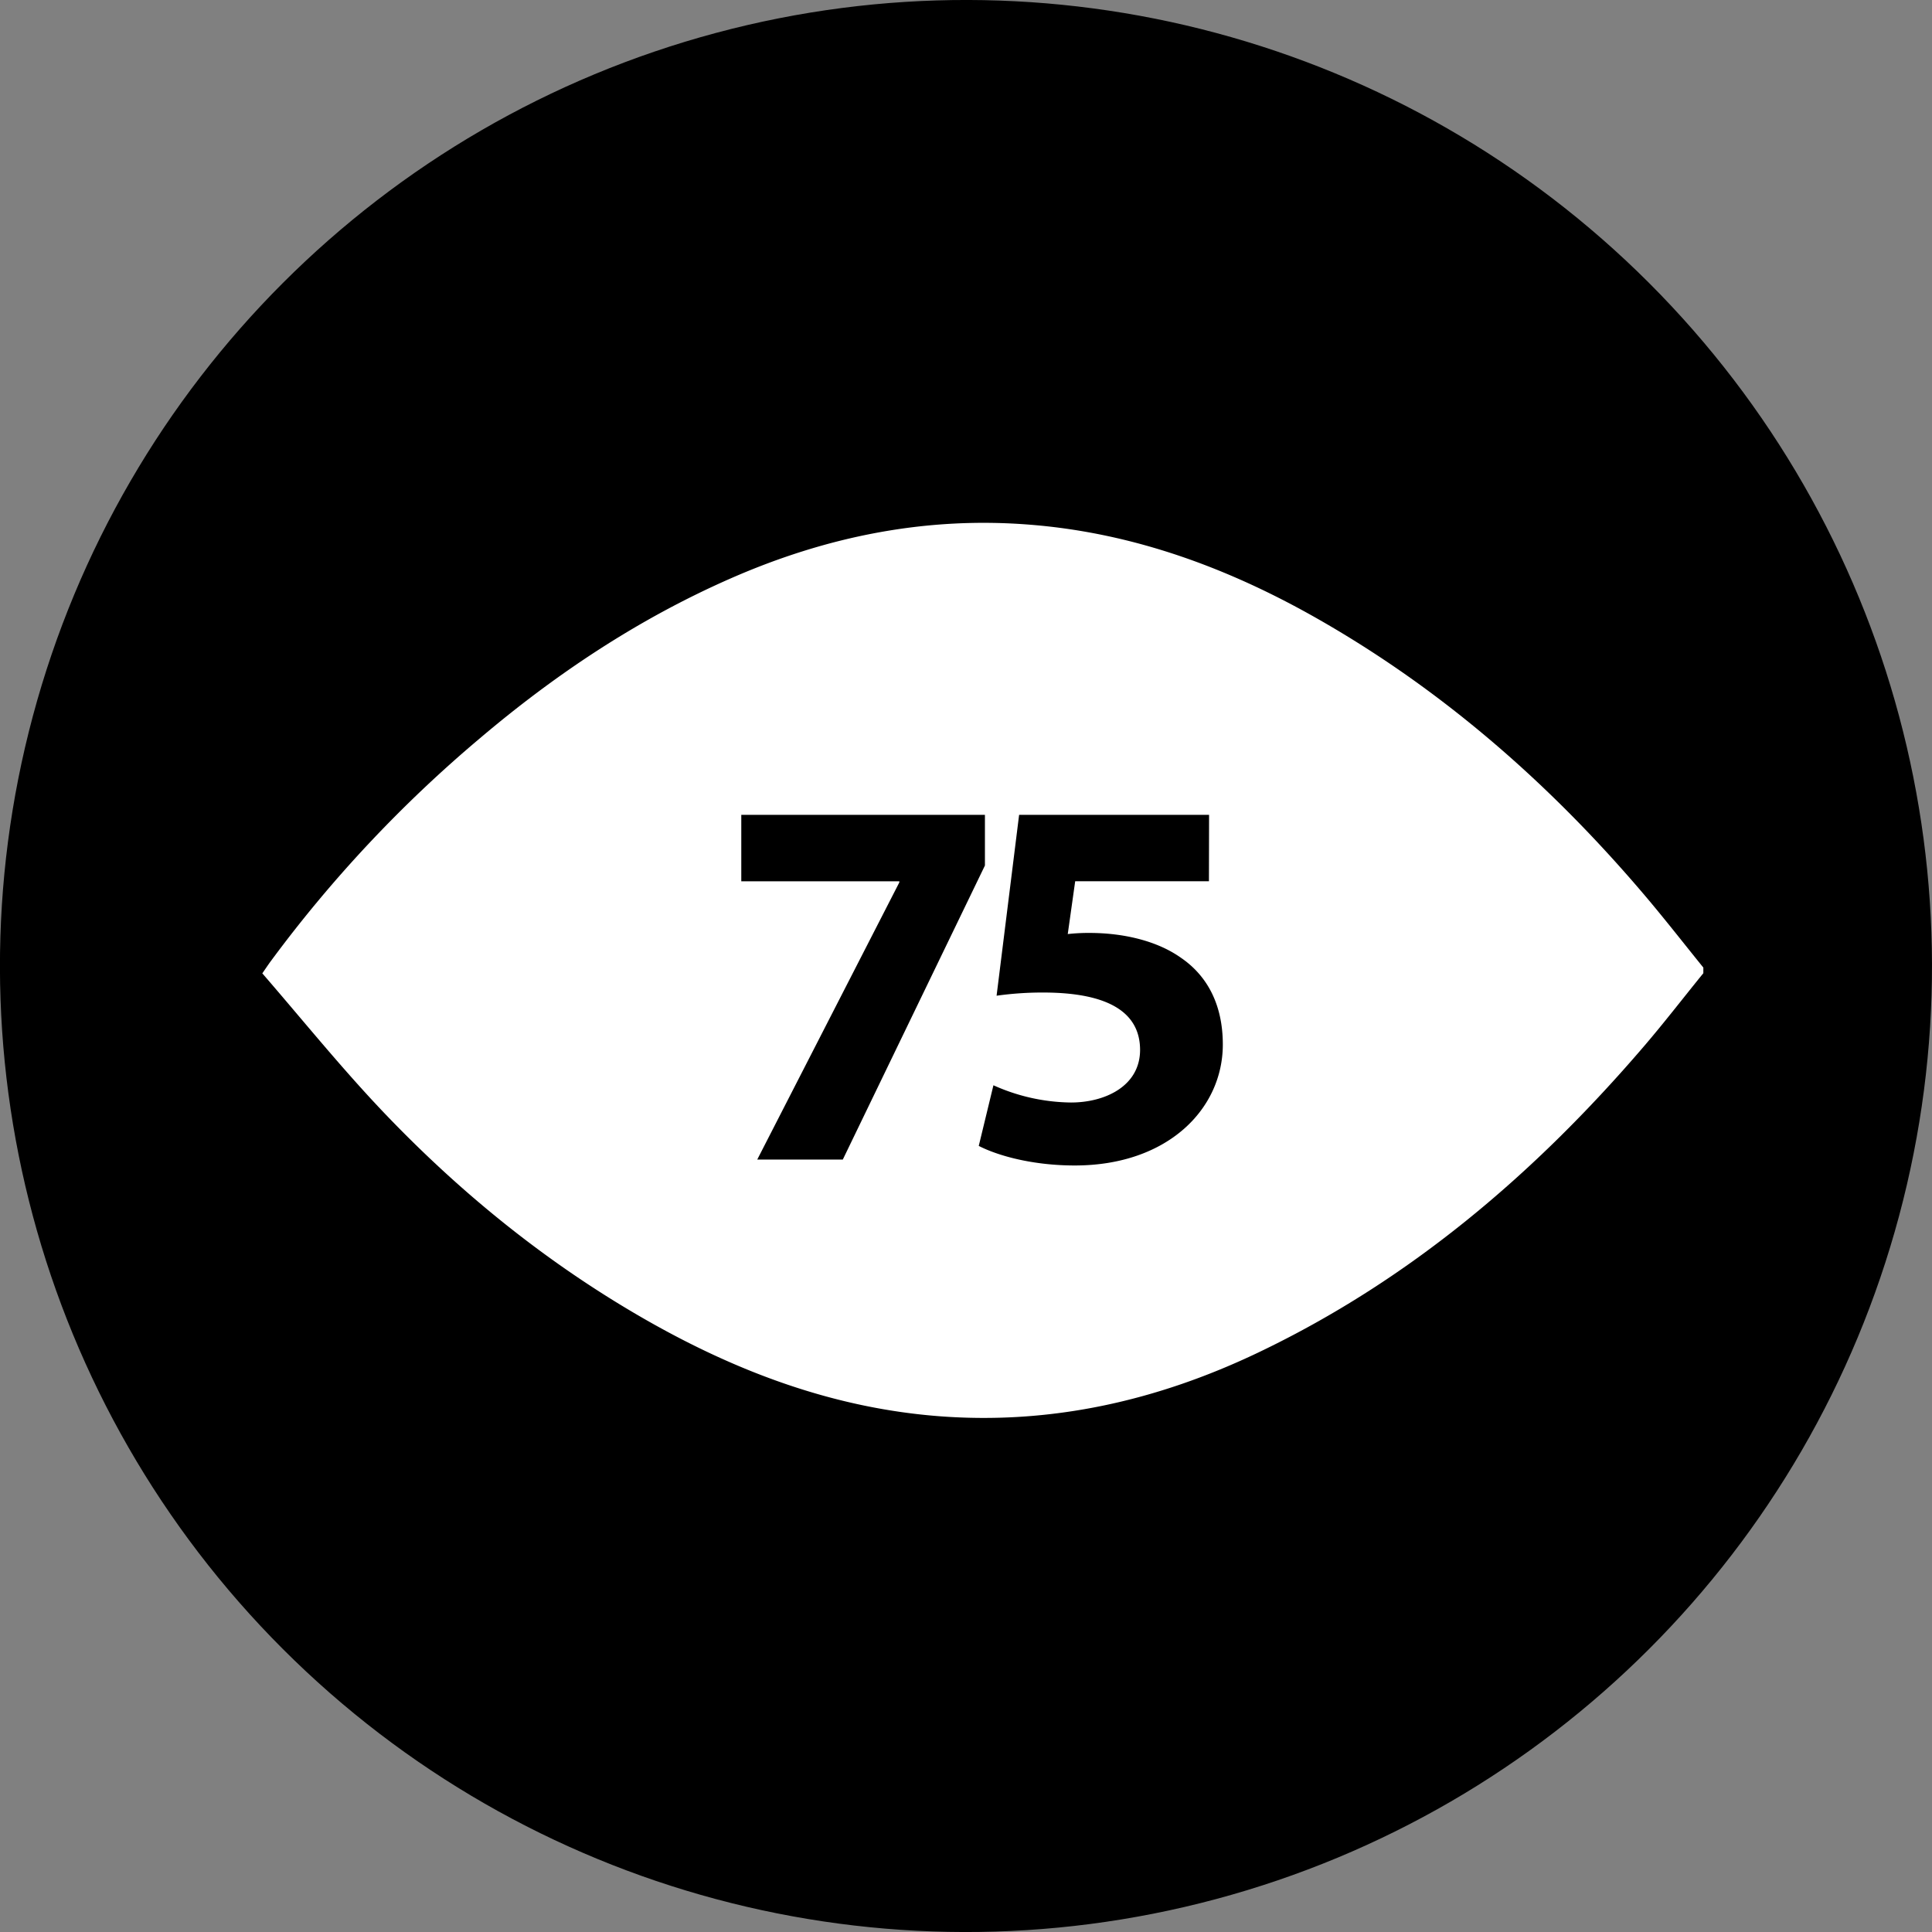
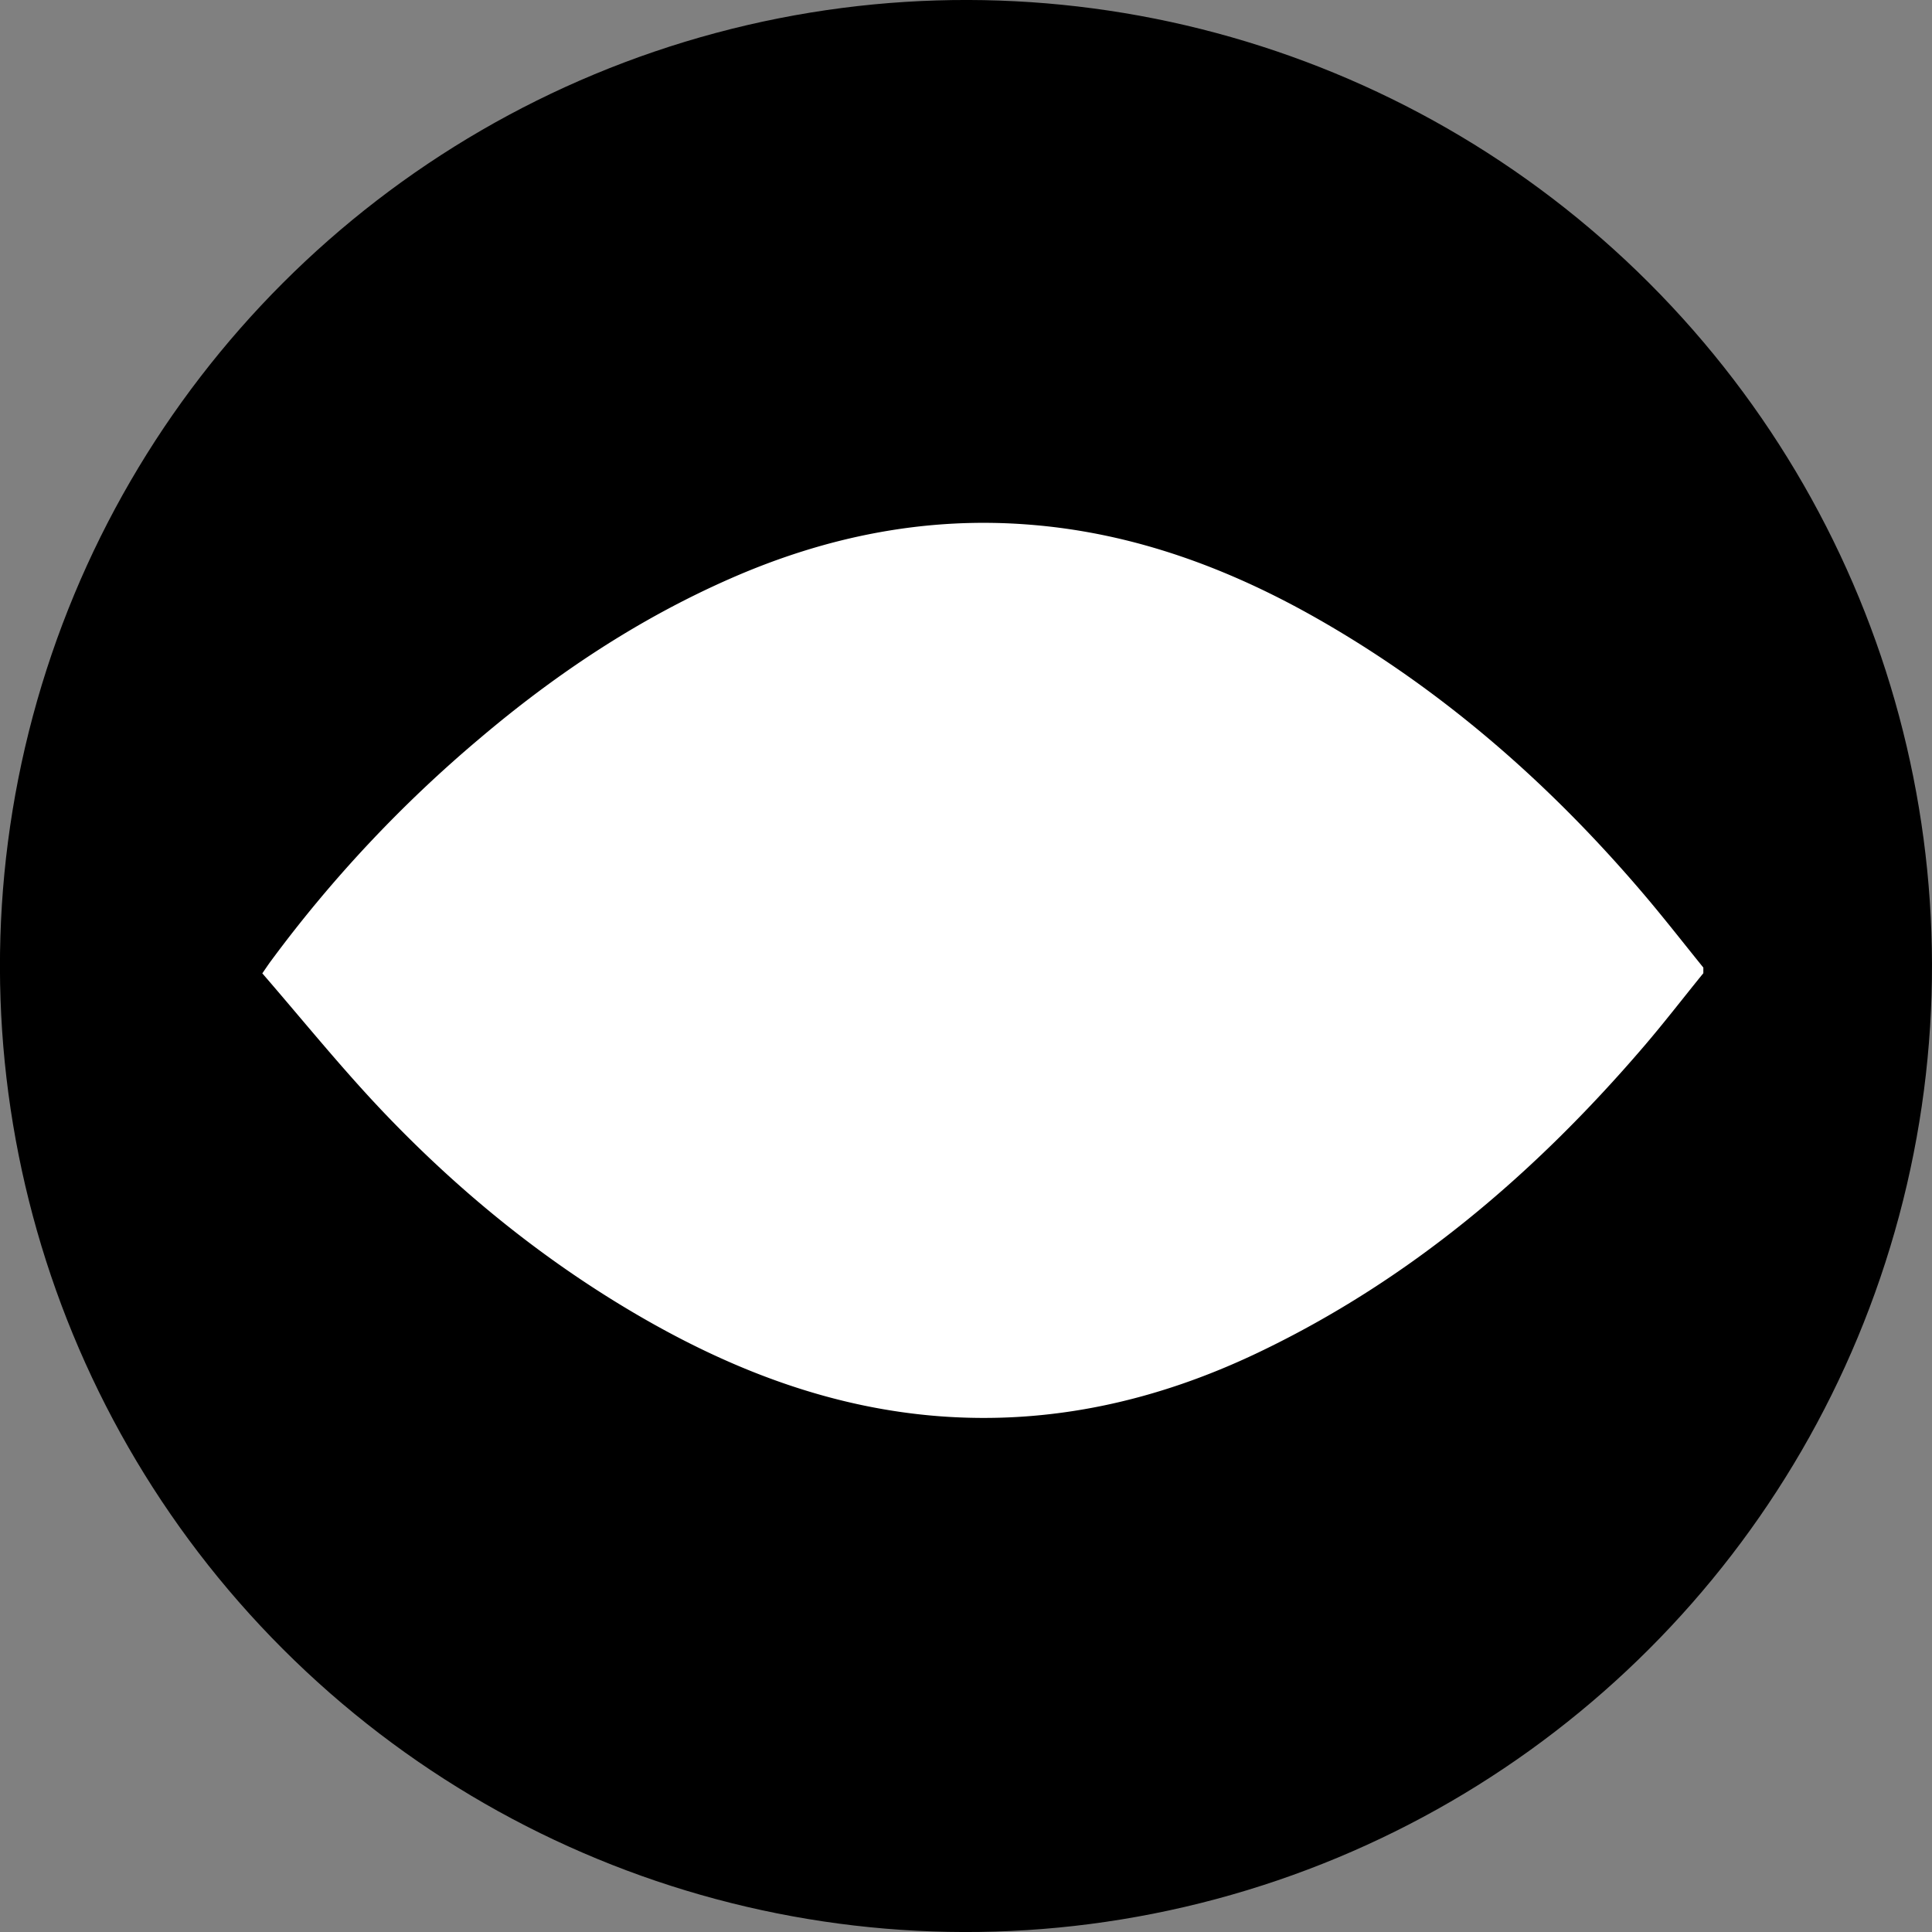
<svg xmlns="http://www.w3.org/2000/svg" id="Layer_1" data-name="Layer 1" viewBox="0 0 686 686">
  <rect x="0" y="0" width="686" height="686" fill="#808080" stroke="none" />
  <circle cx="347.86" cy="353.28" r="343" transform="translate(-152.79 339.17) rotate(-45)" />
  <path d="M609.67,353.84v2c-7,8.6-13.75,17.38-20.95,25.79-38.64,45.13-83.05,83.09-137.09,108.9-35.87,17.13-73.56,25.67-113.42,22.6-37.26-2.88-71.42-15.66-103.63-34-35.21-20.07-66.41-45.33-94.21-74.63C125.55,388.86,112,372.05,98,355.89c1.55-2.24,2.27-3.33,3.05-4.38a462.26,462.26,0,0,1,74.18-79.06c27.13-23,56.49-42.51,89.14-56.82,34-14.91,69.53-22.09,106.74-19,36.72,3,70.47,15.56,102.2,33.71,44.63,25.52,82.61,59,115.75,98.1C596.1,336.75,602.81,345.37,609.67,353.84Z" transform="translate(-4.86 -10.28)" fill="#fff" />
-   <path d="M434.17,299.61H366.72l-8,64.22a116.6,116.6,0,0,1,16.49-1.13c24.4,0,34.43,7.79,34.46,20.34,0,13-12.59,18.71-24.5,18.71a68.73,68.73,0,0,1-27.57-6.12l-5.21,21.53c6.88,3.54,19.26,6.95,34.1,6.95,33,0,52.56-20.08,52.56-42.95,0-14.29-5.63-24.48-14.84-30.78-8.61-6.12-20.61-8.81-32.29-8.84a65.46,65.46,0,0,0-7.93.4l2.64-18.75h47.49Zm-166.1,0v23.6h56.12v.38L273.74,422h30.38l50.46-104.4v-18Z" transform="translate(-4.86 -10.28)" />
</svg>